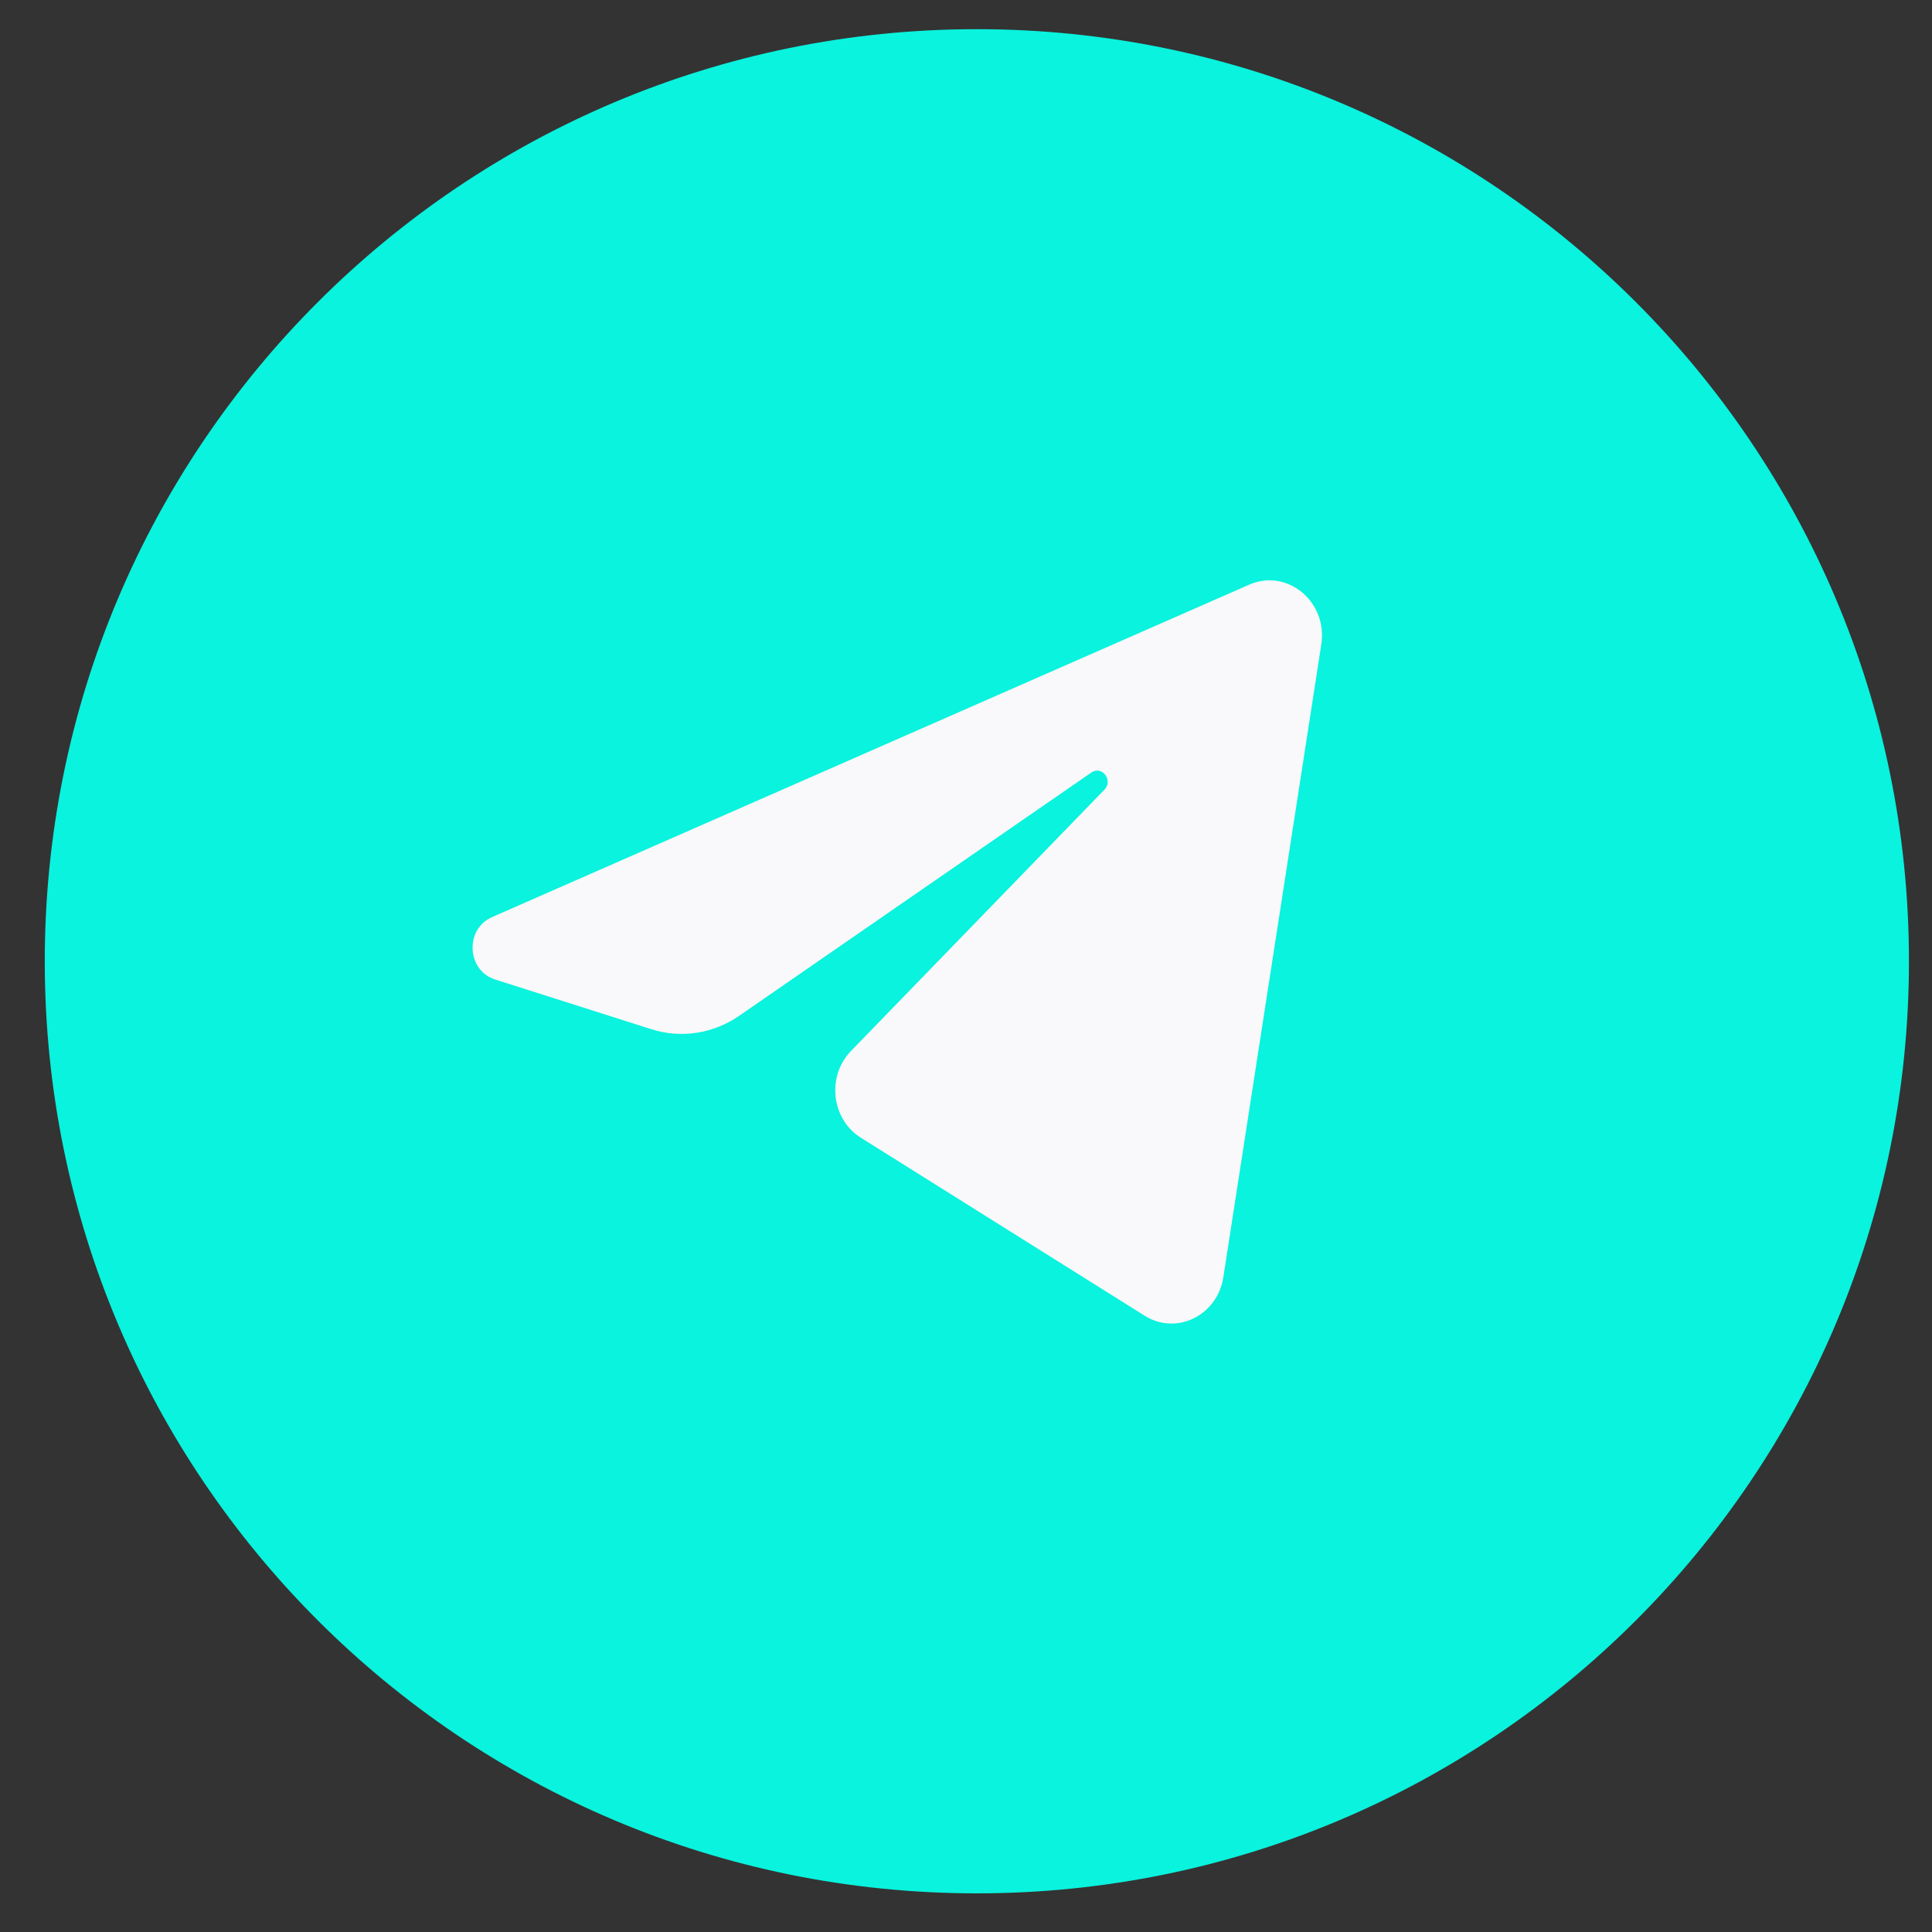
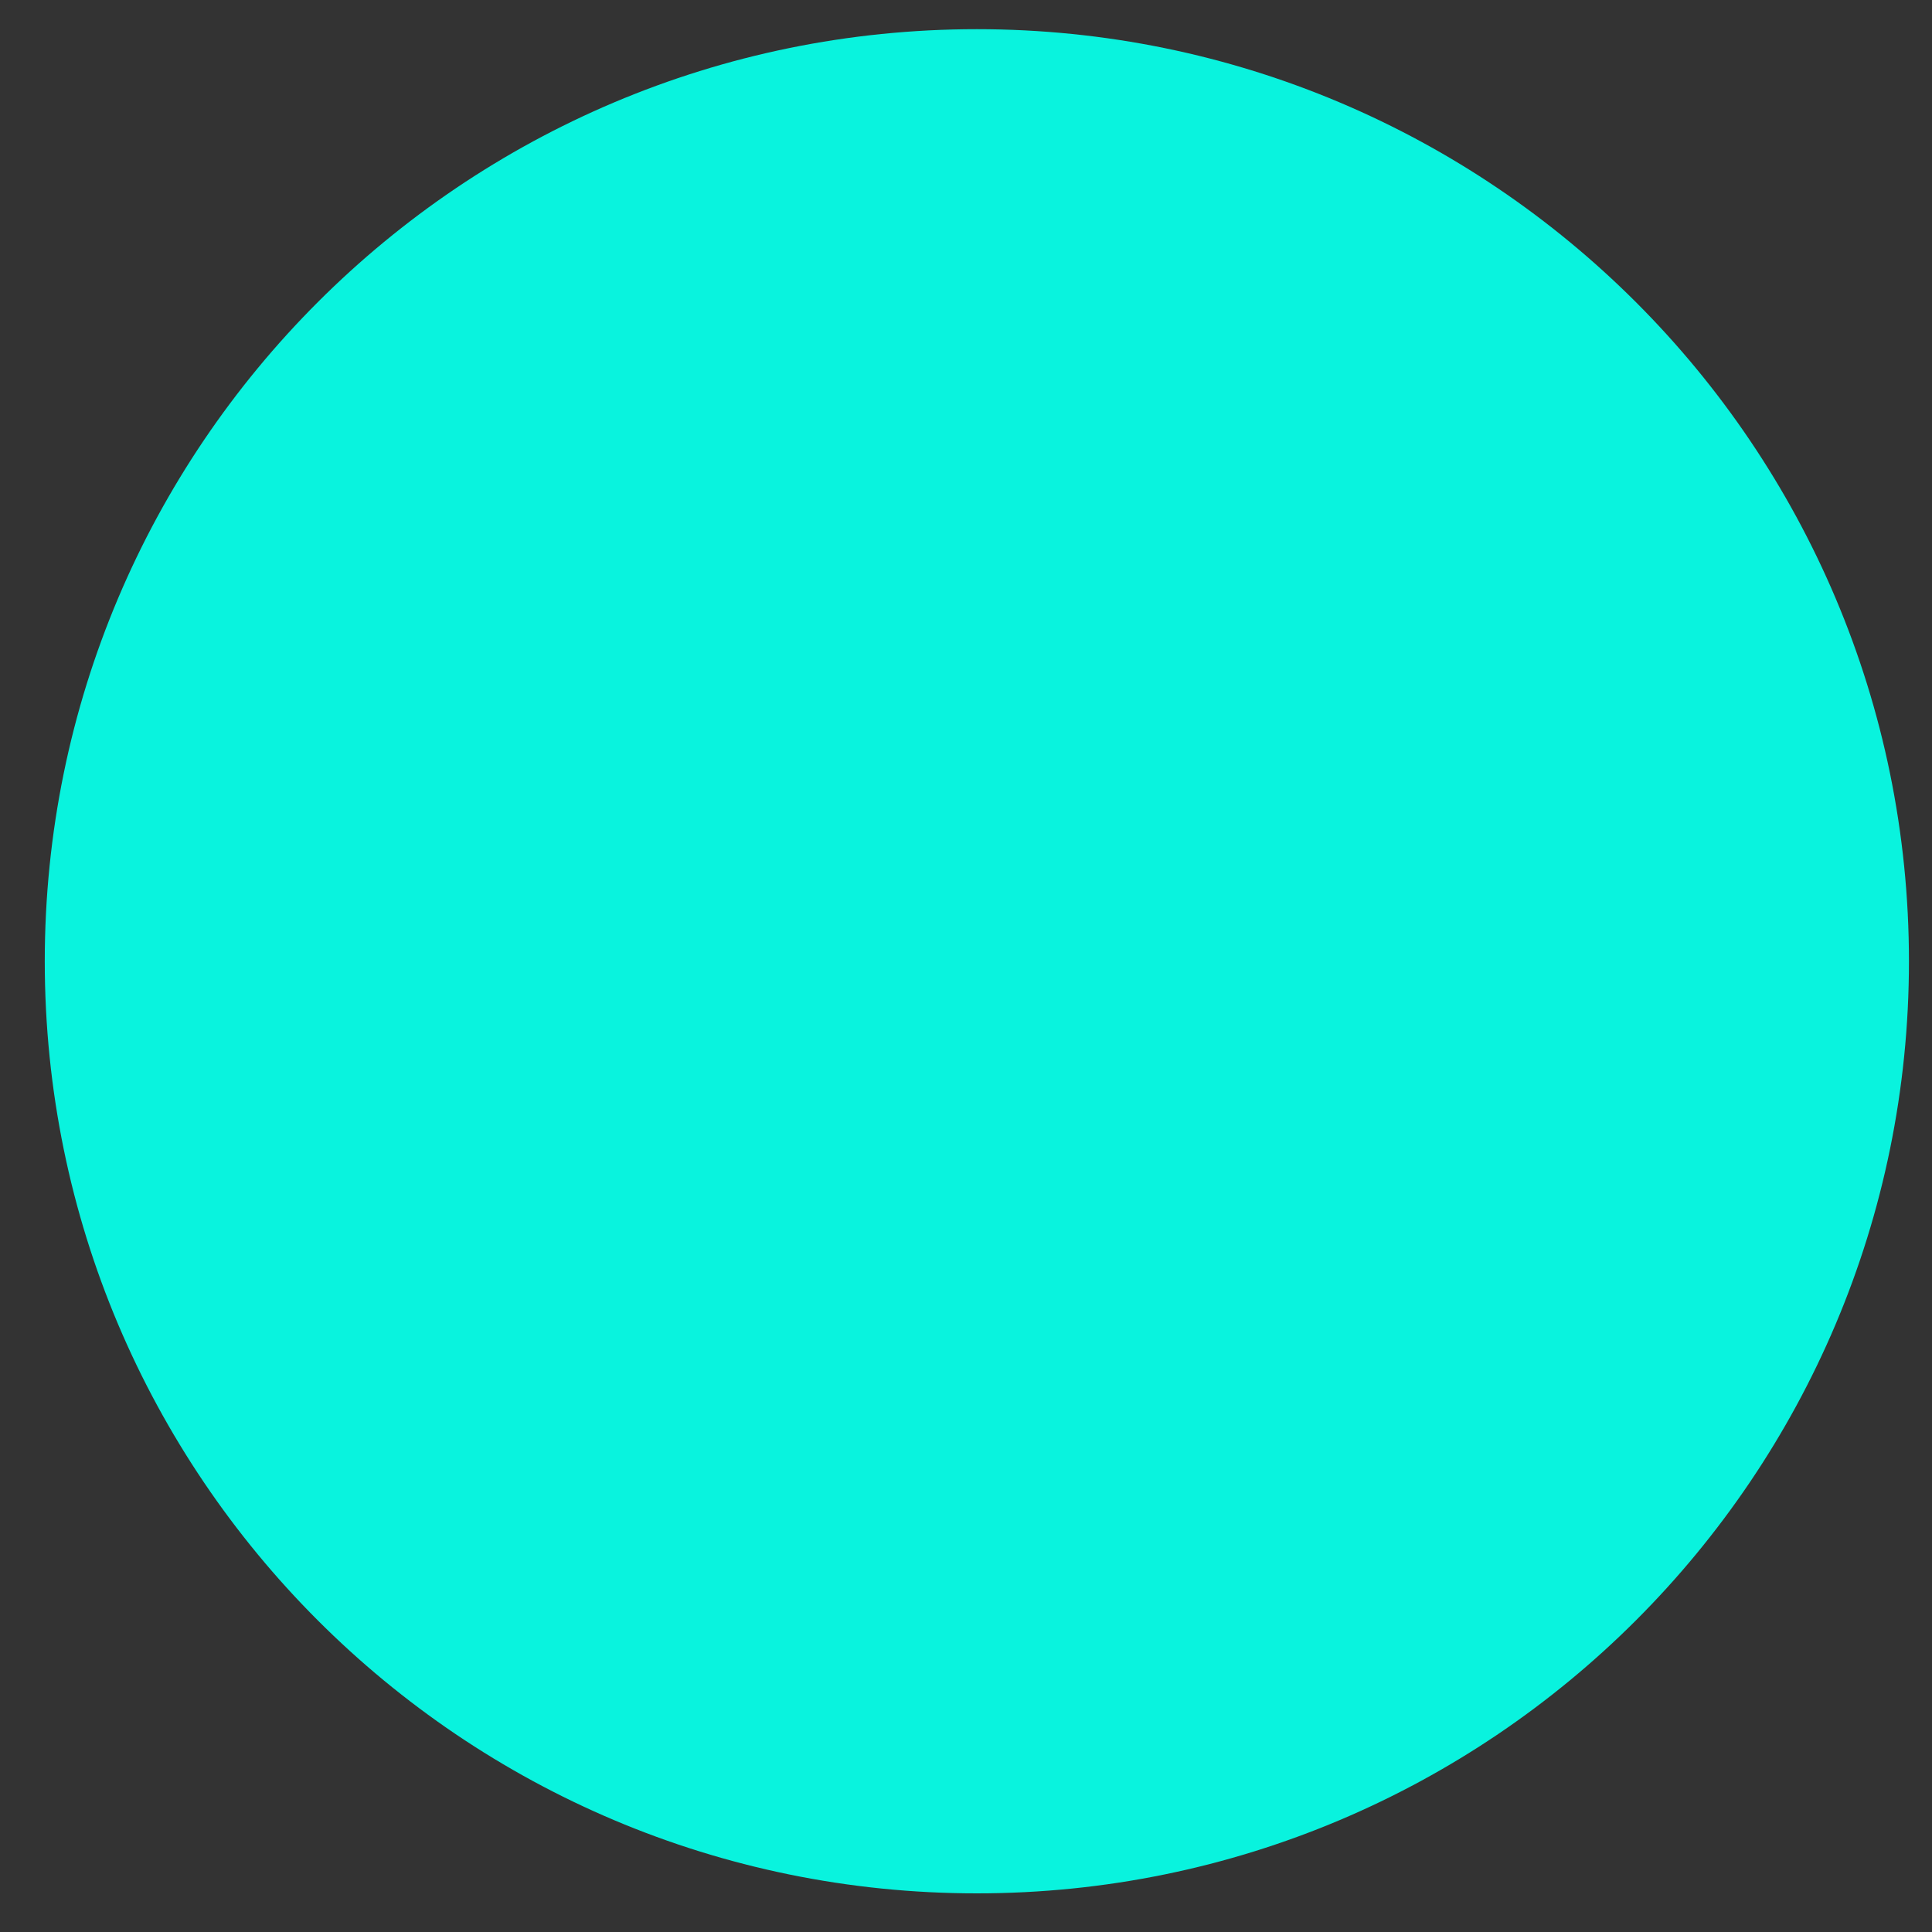
<svg xmlns="http://www.w3.org/2000/svg" width="29" height="29" viewBox="0 0 29 29" fill="none">
  <rect x="0" y="0" width="29" height="29" fill="#333333" stroke="none" />
  <path d="M14.663 28.42C22.39 28.42 28.654 22.156 28.654 14.429C28.654 6.702 22.39 0.438 14.663 0.438C6.936 0.438 0.672 6.702 0.672 14.429C0.672 22.156 6.936 28.42 14.663 28.42Z" fill="#09F3DE" />
-   <path d="M19.833 9.674C19.932 9.032 19.322 8.526 18.751 8.776L7.384 13.767C6.975 13.947 7.005 14.566 7.43 14.702L9.774 15.448C10.221 15.591 10.706 15.517 11.096 15.247L16.381 11.596C16.541 11.486 16.714 11.712 16.578 11.853L12.774 15.775C12.405 16.155 12.478 16.8 12.922 17.078L17.181 19.749C17.659 20.049 18.273 19.748 18.363 19.171L19.833 9.674Z" fill="#F9F8FA" />
</svg>